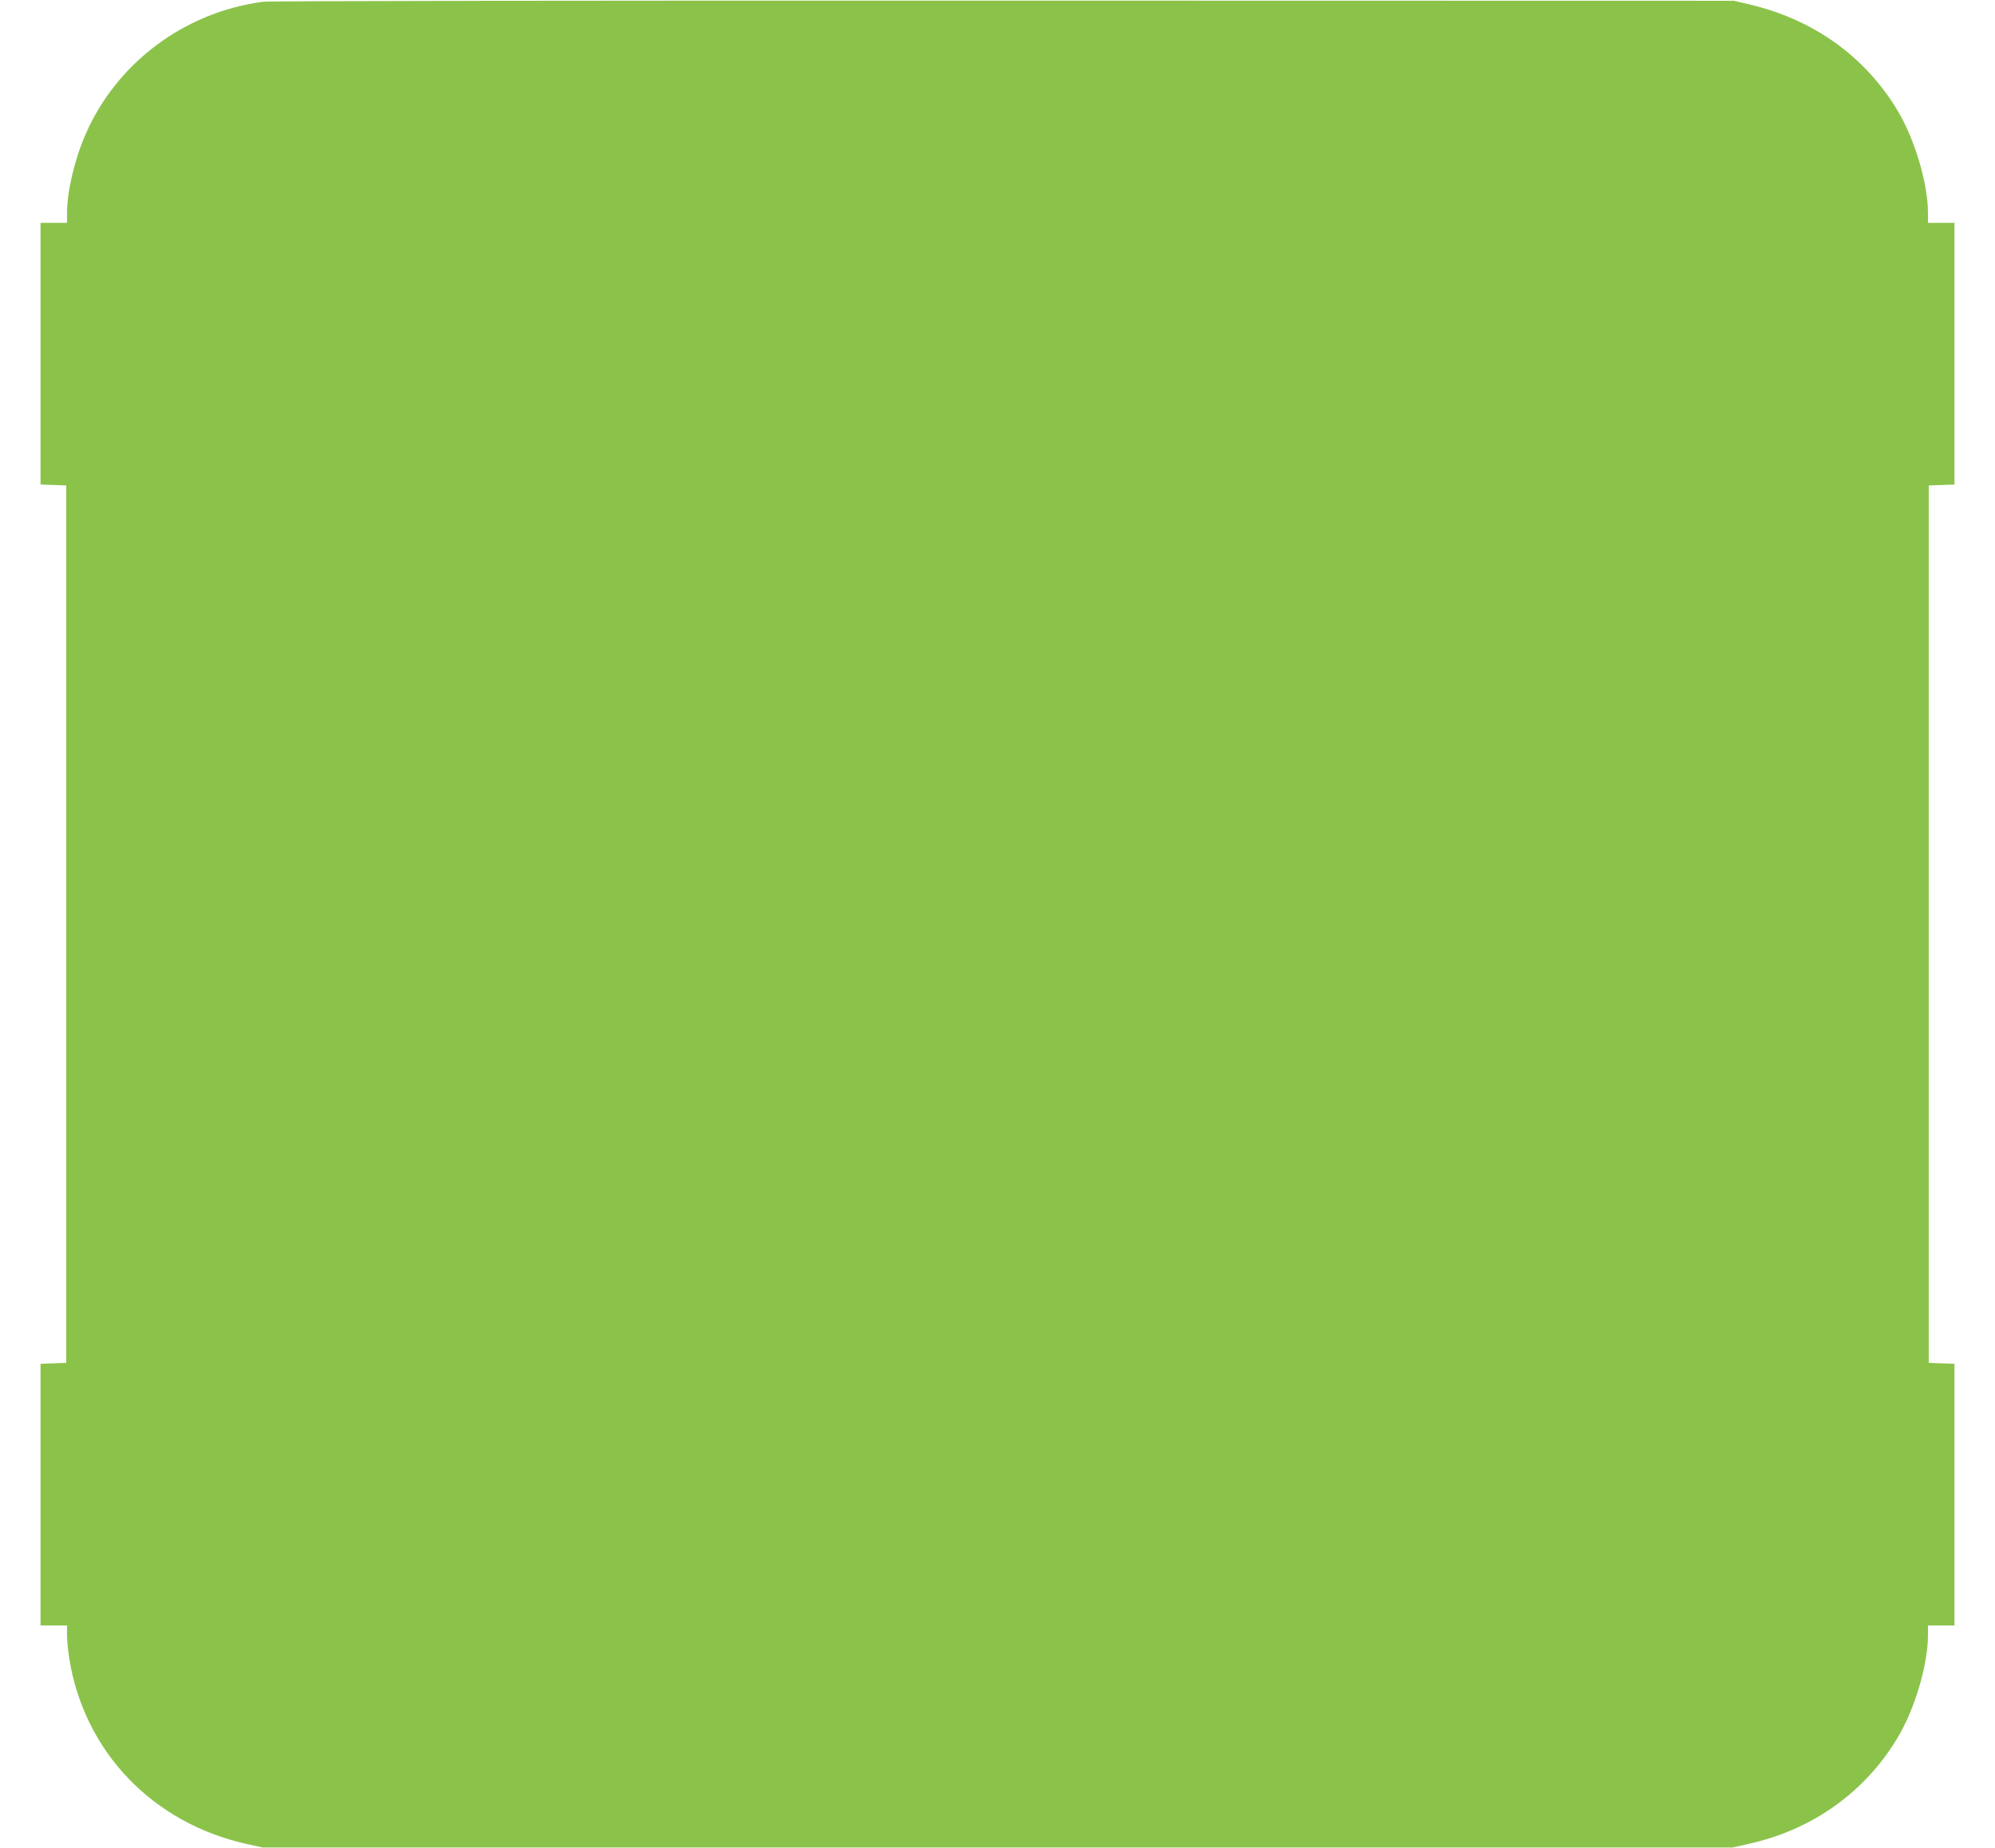
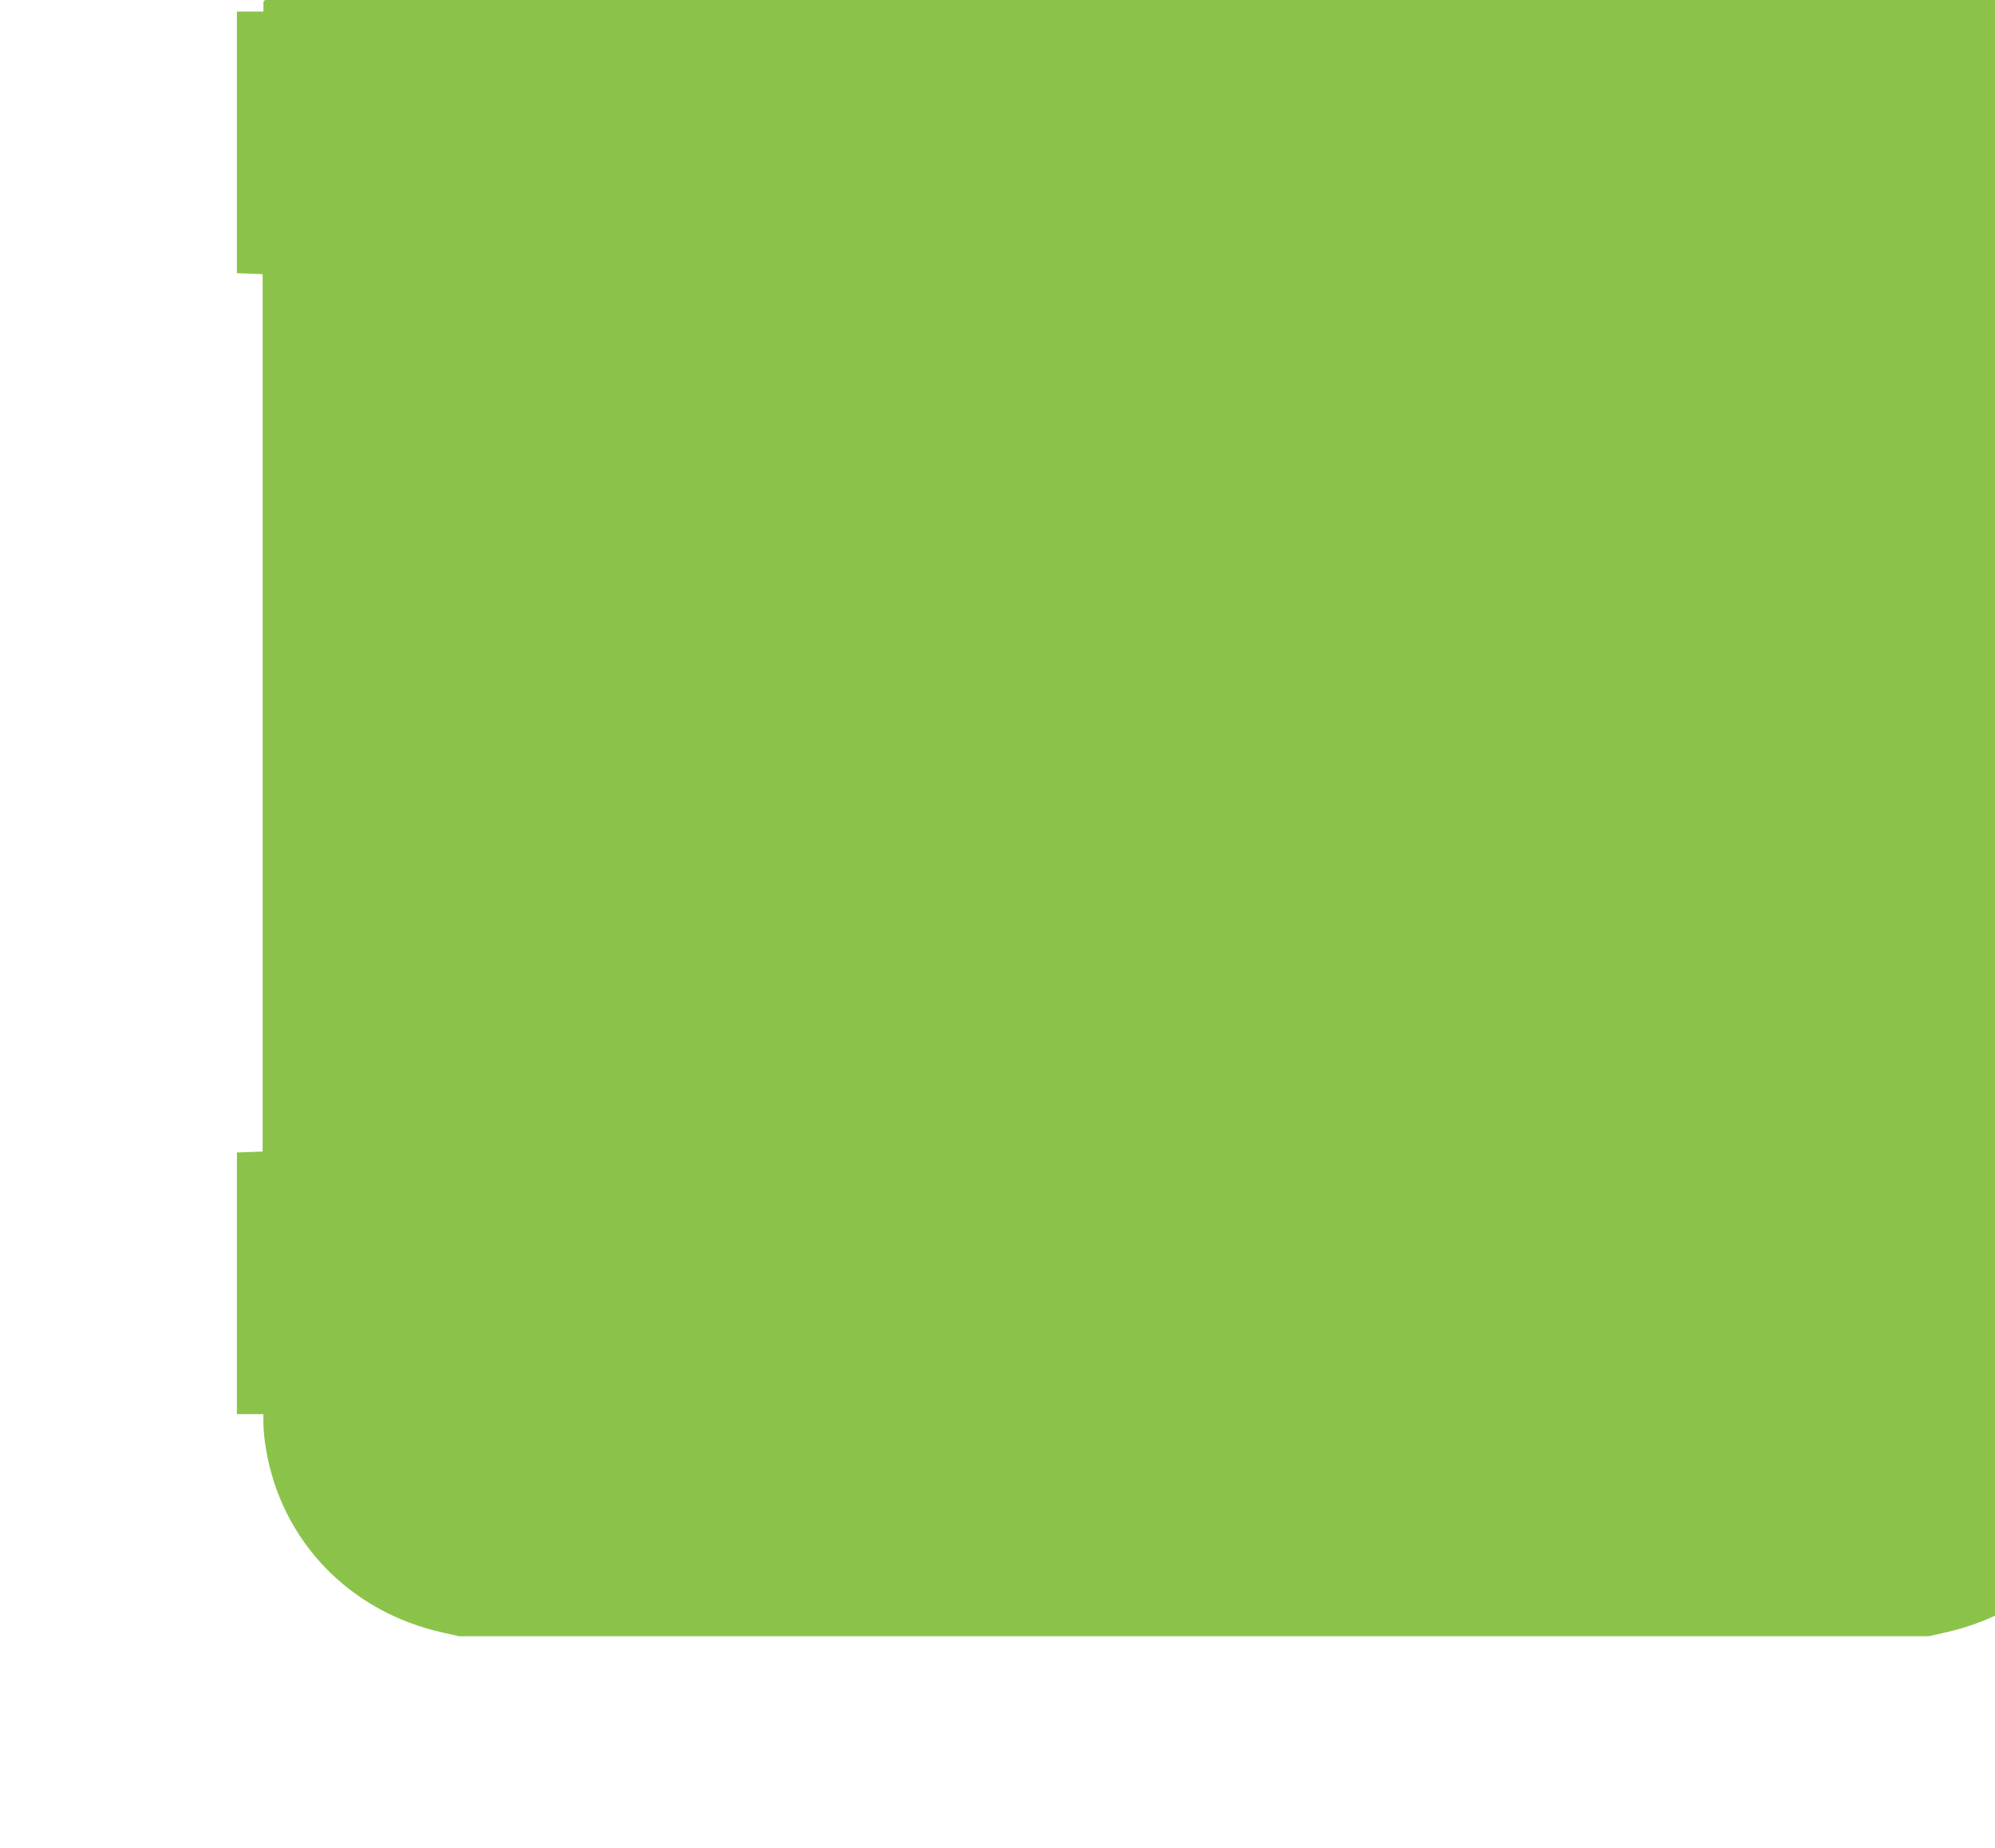
<svg xmlns="http://www.w3.org/2000/svg" version="1.0" width="1280pt" height="1186pt" viewBox="0 0 1280 1186" preserveAspectRatio="xMidYMid meet">
  <g transform="translate(0,1186) scale(0.1,-0.1)" fill="#8bc34a" stroke="none">
-     <path d="M1690 11849 c-504 -65 -942 -392 -1141 -851 -71 -163 -119 -367 -119 -505 l0 -63 -85 0 -85 0 0 -840 0 -839 82 -3 83 -3 0 -2815 0 -2815 -82 -3 -83 -3 0 -839 0 -840 85 0 85 0 0 -62 c0 -35 7 -104 15 -153 96 -596 536 -1054 1138 -1187 l102 -23 4715 0 4715 0 102 23 c409 90 747 330 957 680 111 184 196 470 196 660 l0 62 85 0 85 0 0 840 0 839 -82 3 -83 3 0 2815 0 2815 83 3 82 3 0 839 0 840 -85 0 -85 0 0 63 c0 189 -85 475 -196 659 -209 348 -542 585 -952 680 l-97 23 -4685 1 c-2577 1 -4714 -2 -4750 -7z" />
+     <path d="M1690 11849 l0 -63 -85 0 -85 0 0 -840 0 -839 82 -3 83 -3 0 -2815 0 -2815 -82 -3 -83 -3 0 -839 0 -840 85 0 85 0 0 -62 c0 -35 7 -104 15 -153 96 -596 536 -1054 1138 -1187 l102 -23 4715 0 4715 0 102 23 c409 90 747 330 957 680 111 184 196 470 196 660 l0 62 85 0 85 0 0 840 0 839 -82 3 -83 3 0 2815 0 2815 83 3 82 3 0 839 0 840 -85 0 -85 0 0 63 c0 189 -85 475 -196 659 -209 348 -542 585 -952 680 l-97 23 -4685 1 c-2577 1 -4714 -2 -4750 -7z" />
  </g>
</svg>